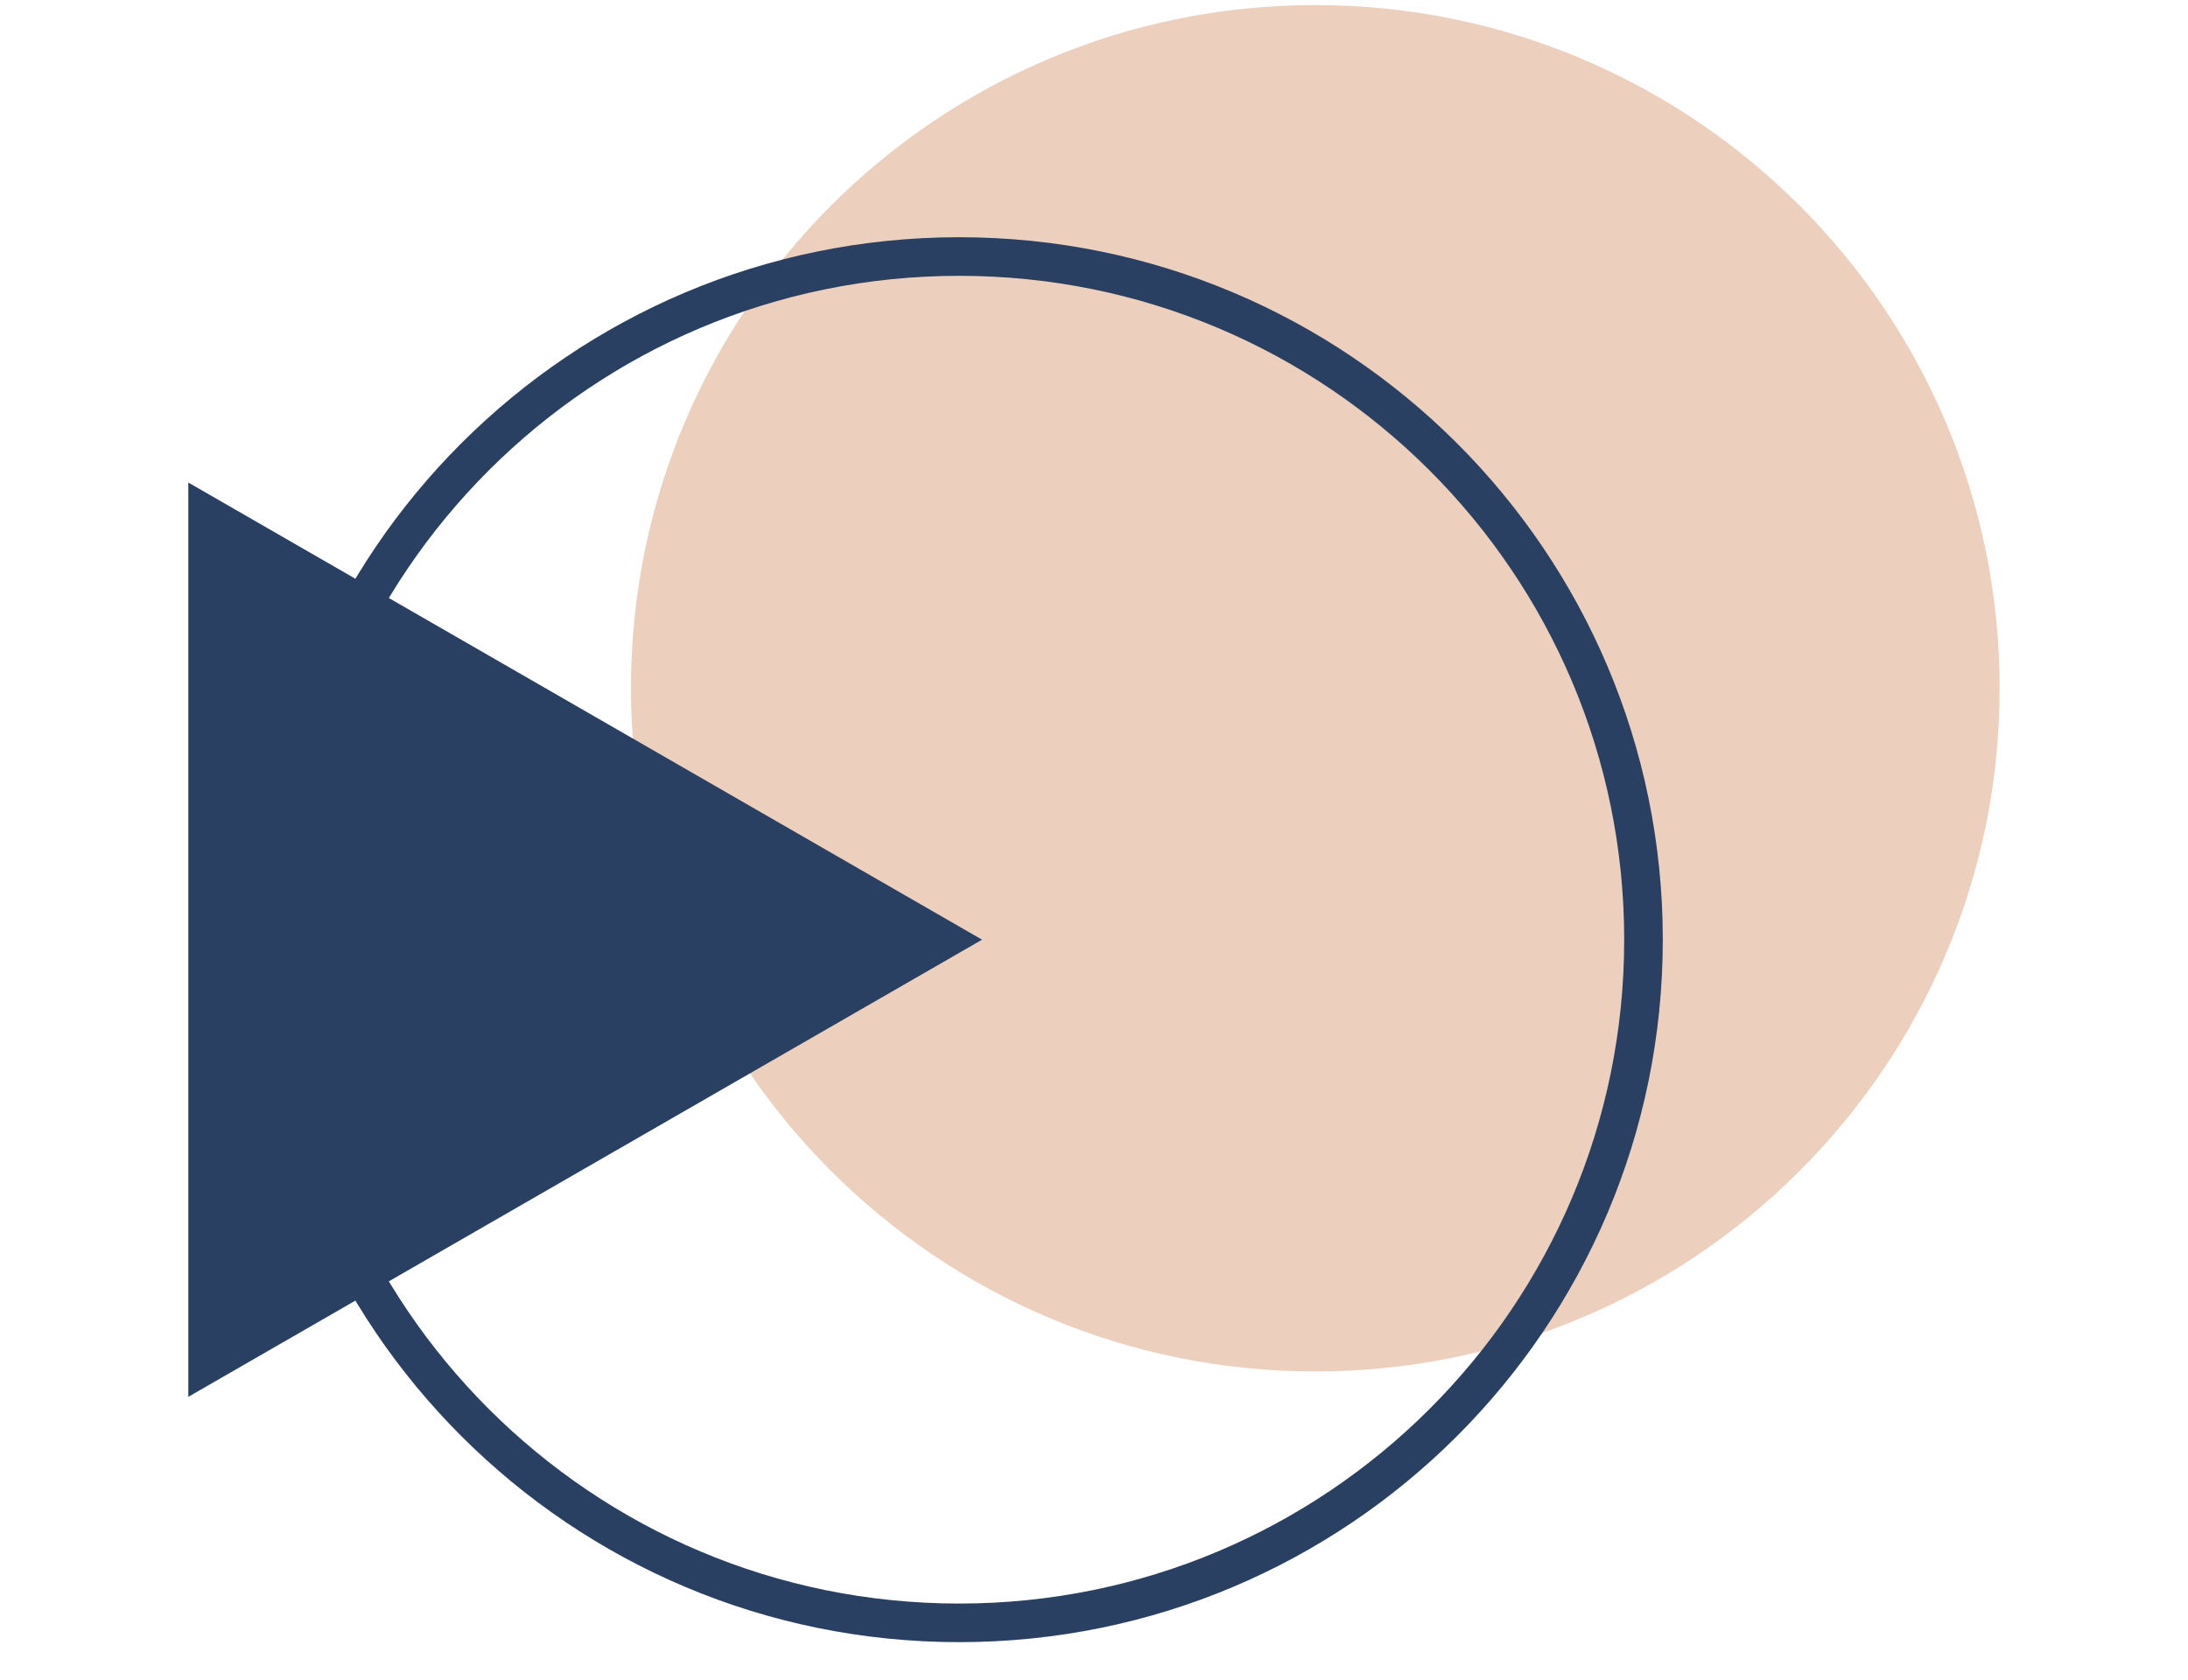
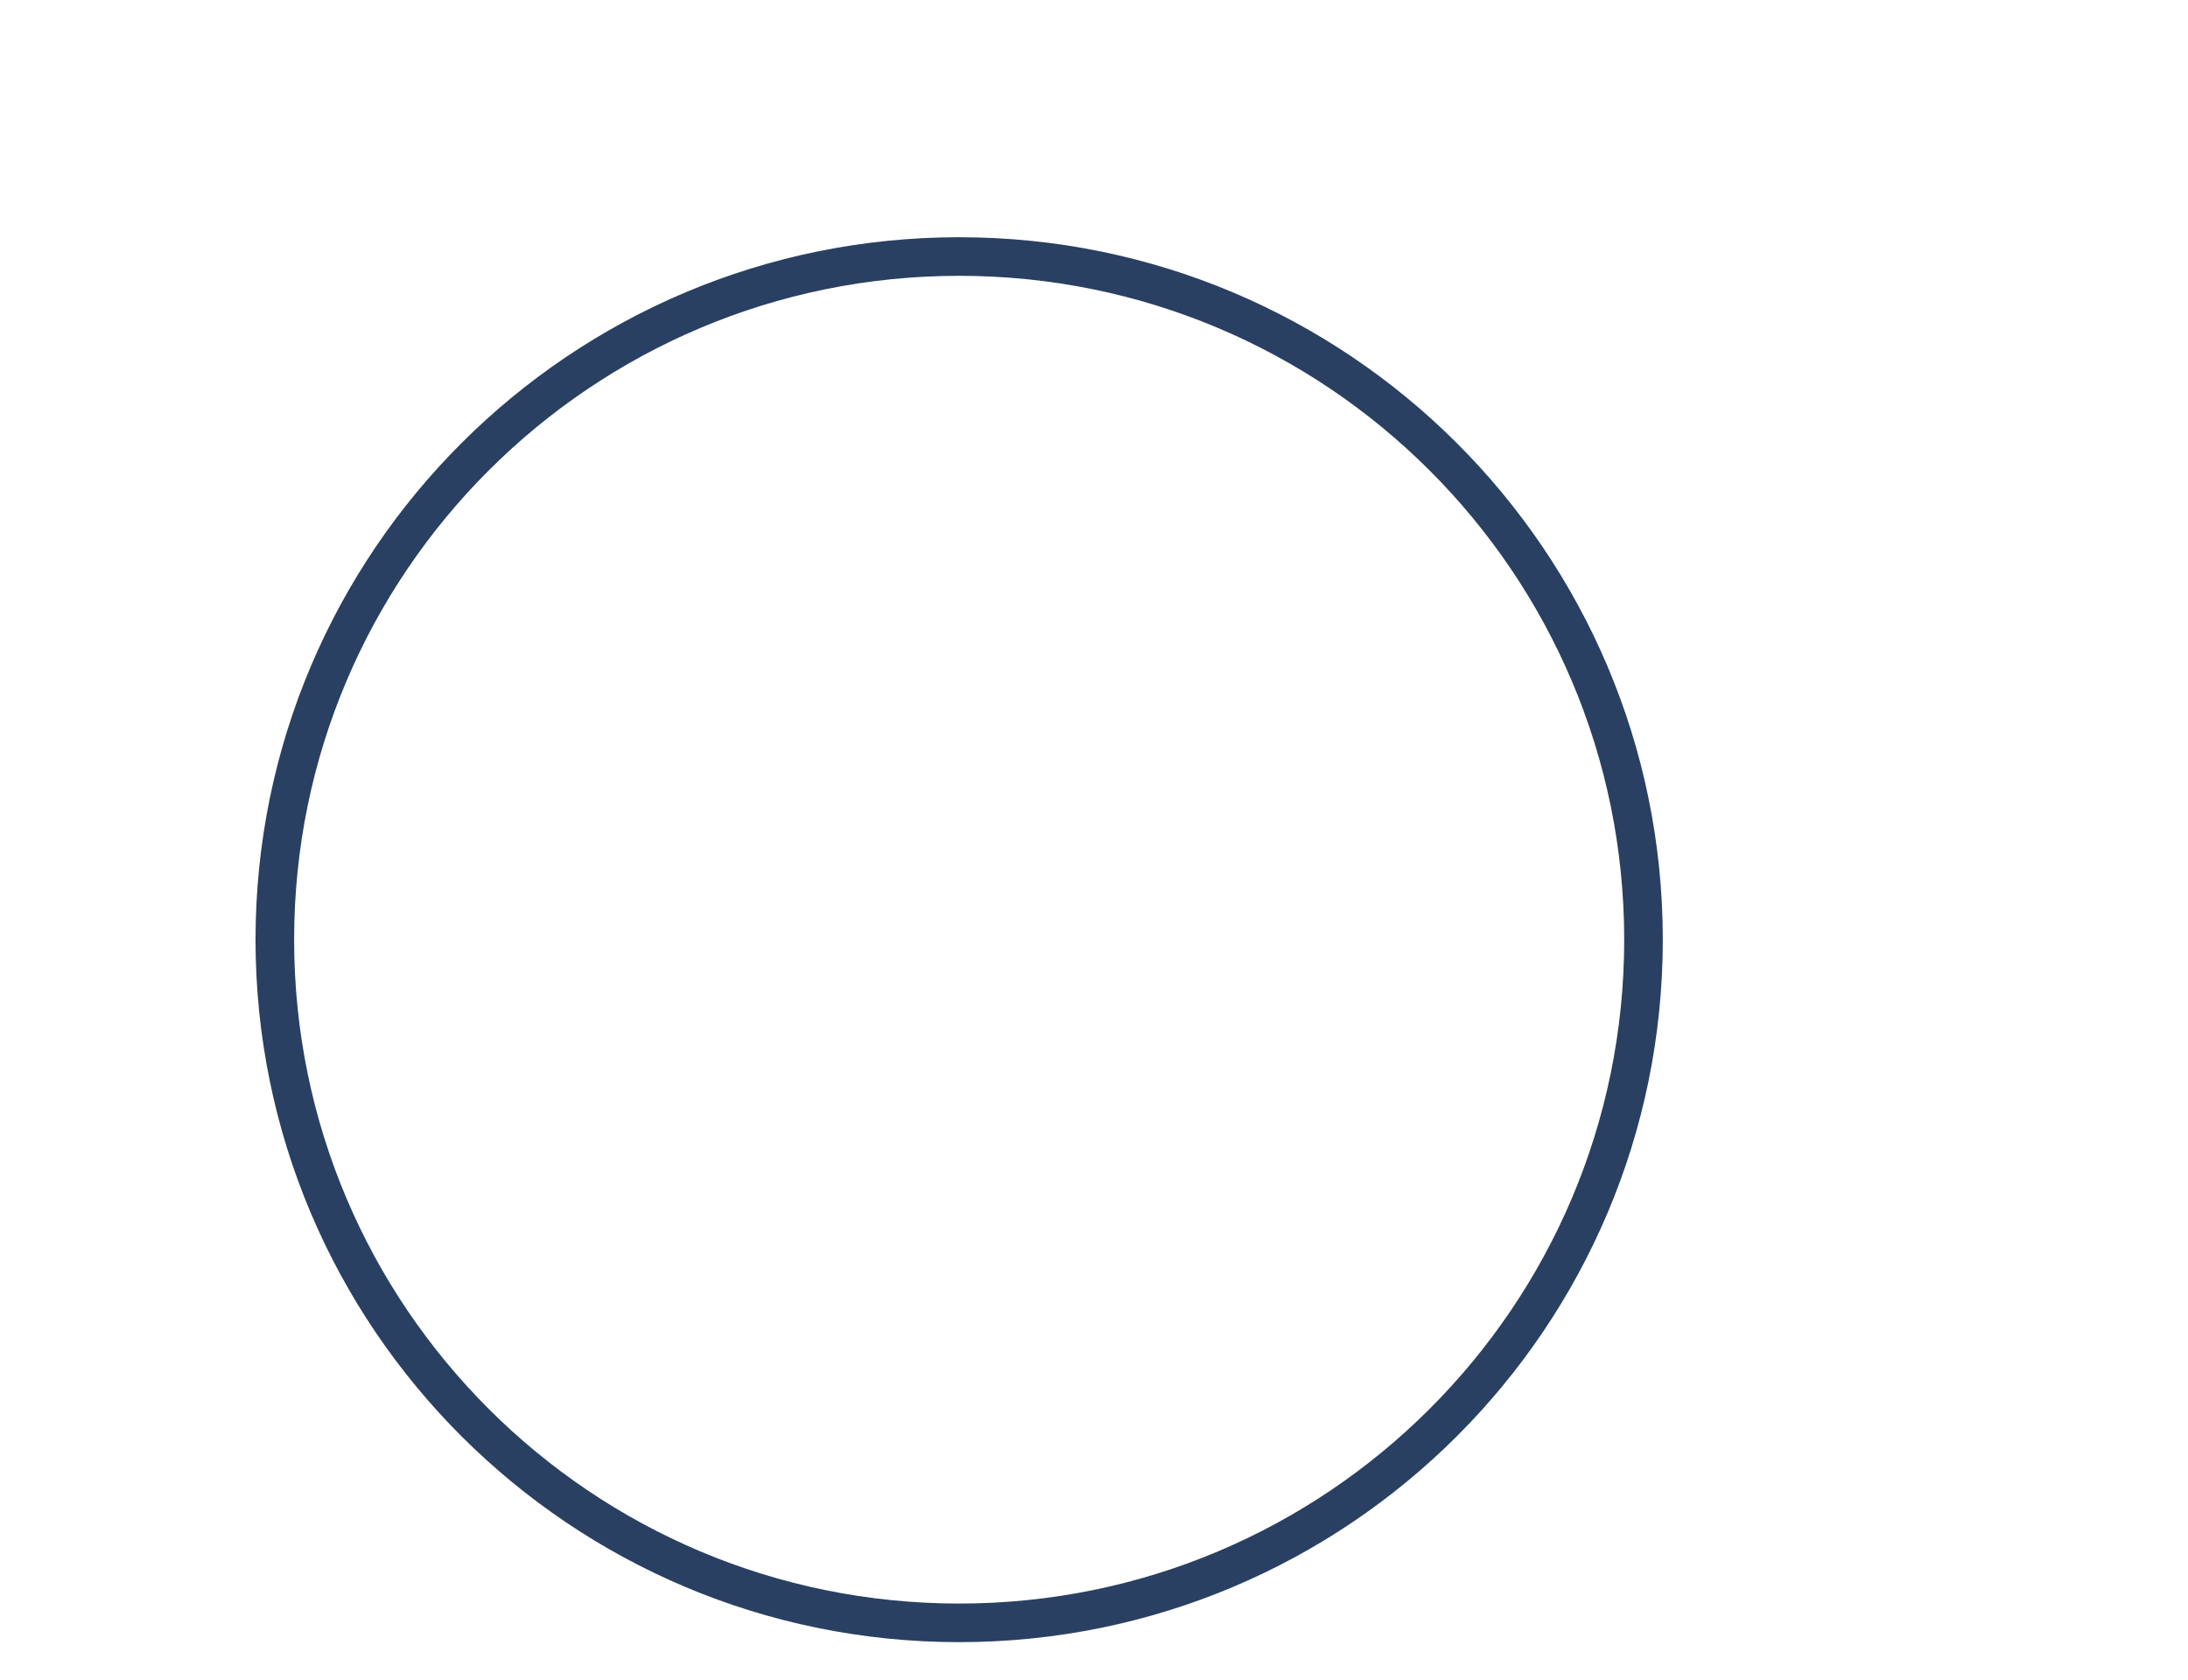
<svg xmlns="http://www.w3.org/2000/svg" width="56" height="43" viewBox="0 0 56 43" fill="none">
-   <path d="M33.664 35.109C43.337 35.109 51.179 27.279 51.179 17.619C51.179 7.961 43.337 0.13 33.664 0.13C23.991 0.13 16.149 7.961 16.149 17.619C16.149 27.279 23.991 35.109 33.664 35.109Z" fill="#ECCFBC" />
  <path d="M24.549 41.545C34.222 41.545 42.064 33.715 42.064 24.056C42.064 14.397 34.222 6.567 24.549 6.567C14.876 6.567 7.034 14.397 7.034 24.056C7.034 33.715 14.876 41.545 24.549 41.545Z" stroke="#2A4062" stroke-width="0.988" stroke-miterlimit="10" />
-   <path d="M25.135 24.056L14.978 29.907L4.82 35.759V24.056V12.353L14.978 18.204L25.135 24.056Z" fill="#2A4062" />
</svg>